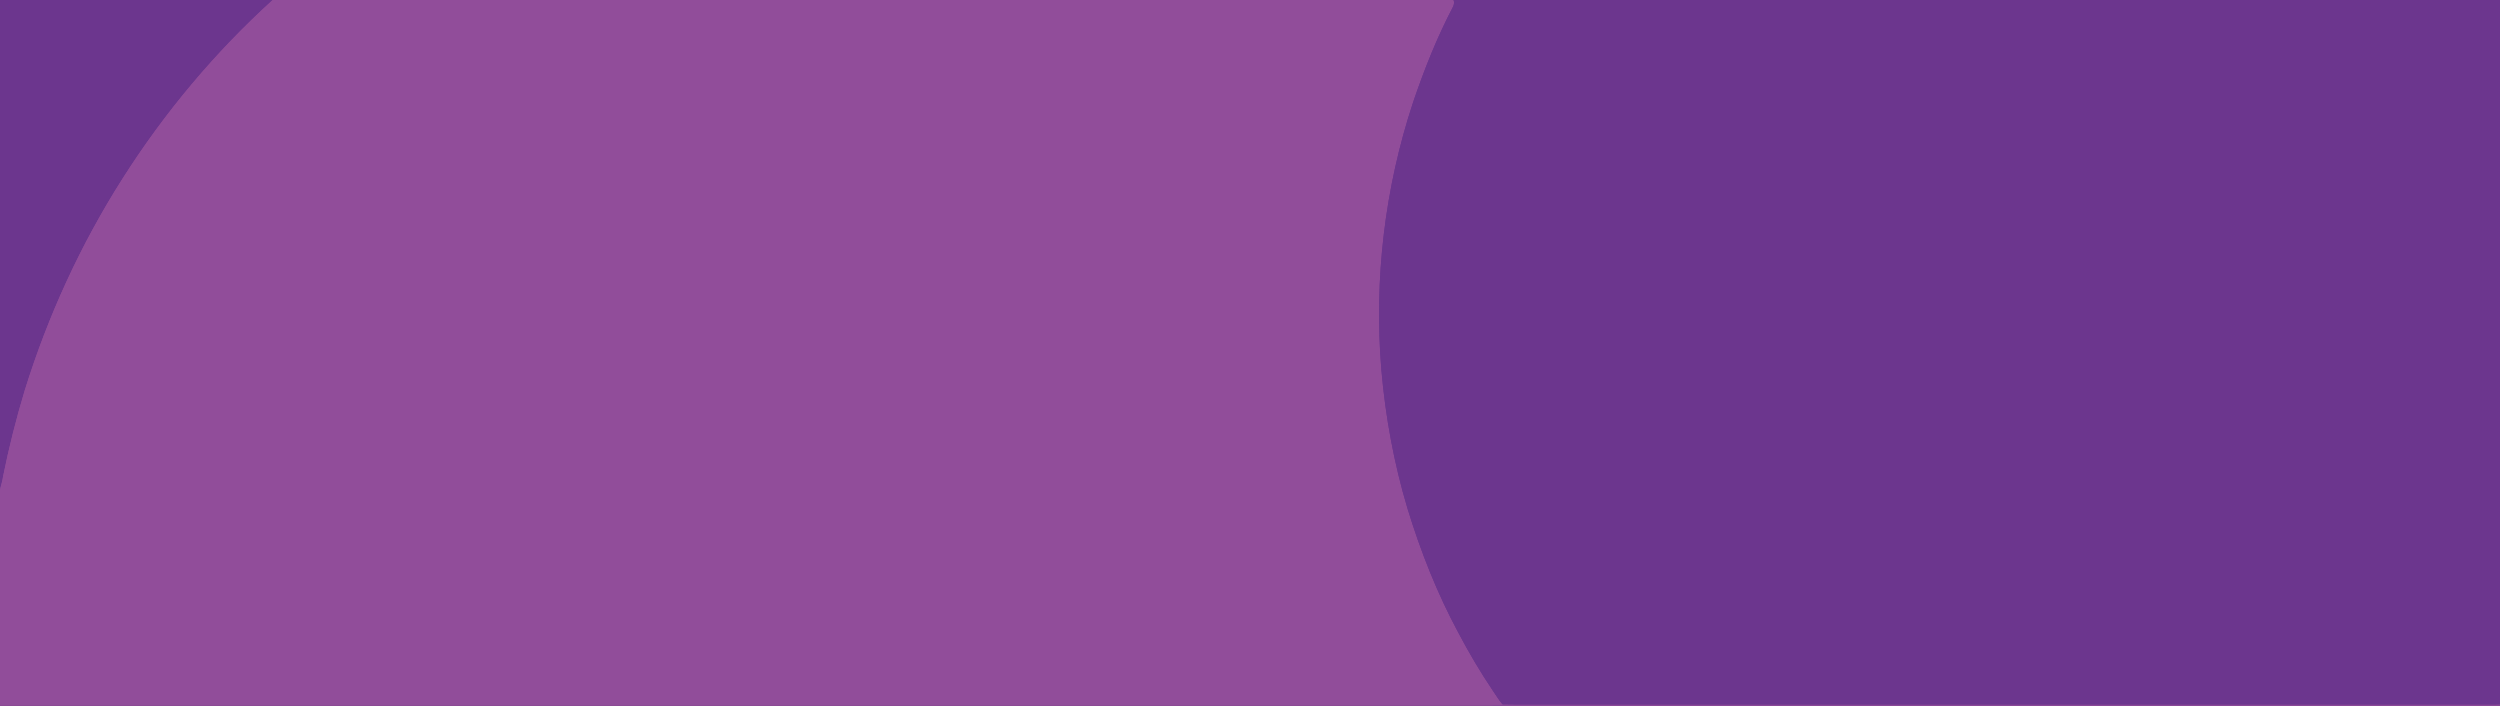
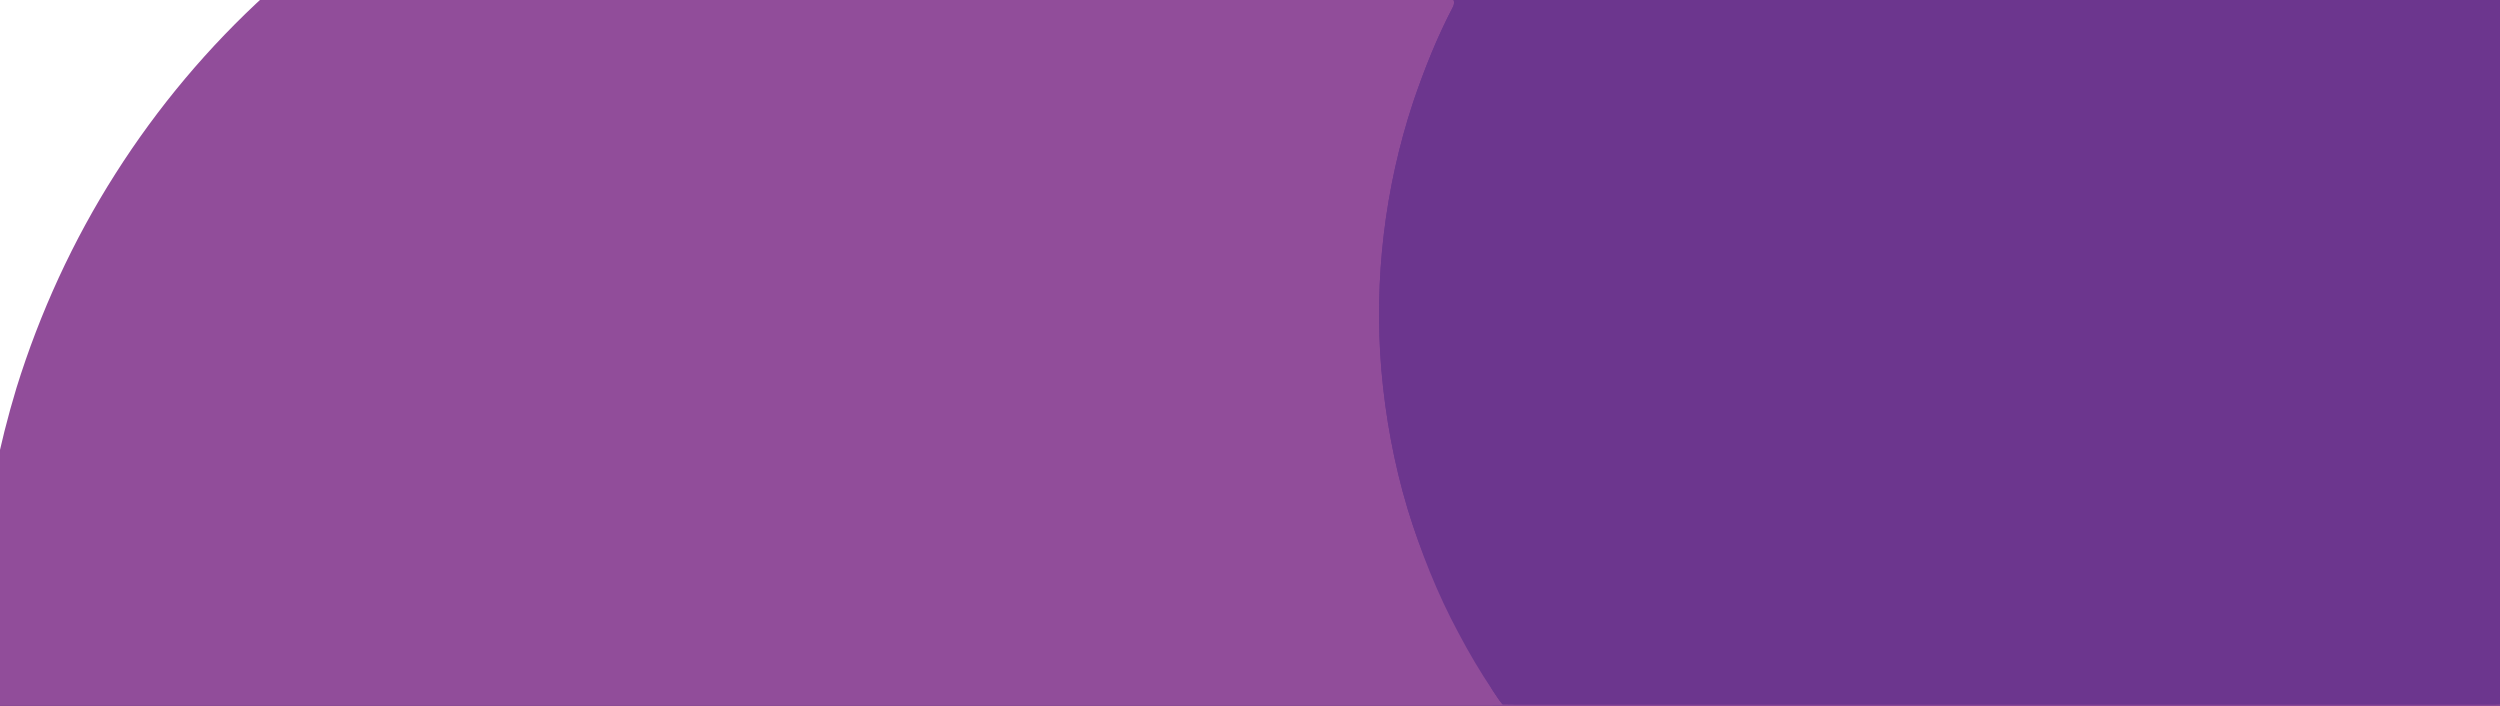
<svg xmlns="http://www.w3.org/2000/svg" xmlns:xlink="http://www.w3.org/1999/xlink" version="1.1" viewBox="0 0 1927 544" width="1927.0pt" height="544.0pt">
  <defs>
-     <path d="M 0.00 0.00 L 210.22 0.00 C 165.73 40.37 126.76 86.86 94.55 137.56 C 62.21 188.37 36.91 243.51 19.05 301.00 C 12.45 322.81 6.88 344.94 2.38 367.27 C 1.97 370.89 0.67 374.24 0.00 377.79 L 0.00 0.00 Z" id="p0" />
    <path d="M 210.22 0.00 L 1120.35 0.00 L 1120.57 0.68 L 1120.77 1.41 C 1120.82 3.05 1120.51 4.26 1119.75 5.71 C 1107.57 28.94 1097.81 53.55 1089.37 78.36 C 1067.37 144.59 1058.96 215.45 1064.74 284.99 C 1067.88 321.21 1074.47 357.24 1084.92 392.06 C 1094.98 425.01 1107.79 457.44 1124.15 487.79 C 1132.21 503.10 1141.00 518.00 1150.67 532.35 C 1153.11 535.90 1155.30 539.57 1158.09 542.87 C 1164.06 543.07 1170.03 542.95 1176.00 542.98 C 1425.33 542.98 1674.66 542.98 1924.00 542.98 C 1925.00 542.97 1926.00 542.94 1927.00 542.90 L 1927.00 544.00 L 0.00 544.00 L 0.00 377.79 C 0.67 374.24 1.97 370.89 2.38 367.27 C 6.88 344.94 12.45 322.81 19.05 301.00 C 36.91 243.51 62.21 188.37 94.55 137.56 C 126.76 86.86 165.73 40.37 210.22 0.00 Z" id="p1" />
-     <path d="M 1120.35 0.00 L 1927.00 0.00 L 1927.00 542.90 C 1926.00 542.94 1925.00 542.97 1924.00 542.98 C 1674.66 542.98 1425.33 542.98 1176.00 542.98 C 1170.03 542.95 1164.06 543.07 1158.09 542.87 C 1155.30 539.57 1153.11 535.90 1150.67 532.35 C 1141.00 518.00 1132.21 503.10 1124.15 487.79 C 1107.79 457.44 1094.98 425.01 1084.92 392.06 C 1074.47 357.24 1067.88 321.21 1064.74 284.99 C 1058.96 215.45 1067.37 144.59 1089.37 78.36 C 1097.81 53.55 1107.57 28.94 1119.75 5.71 C 1120.51 4.26 1120.82 3.05 1120.77 1.41 L 1120.57 0.68 L 1120.35 0.00 Z" id="p2" />
+     <path d="M 1120.35 0.00 L 1927.00 0.00 L 1927.00 542.90 C 1926.00 542.94 1925.00 542.97 1924.00 542.98 C 1674.66 542.98 1425.33 542.98 1176.00 542.98 C 1170.03 542.95 1164.06 543.07 1158.09 542.87 C 1155.30 539.57 1153.11 535.90 1150.67 532.35 C 1107.79 457.44 1094.98 425.01 1084.92 392.06 C 1074.47 357.24 1067.88 321.21 1064.74 284.99 C 1058.96 215.45 1067.37 144.59 1089.37 78.36 C 1097.81 53.55 1107.57 28.94 1119.75 5.71 C 1120.51 4.26 1120.82 3.05 1120.77 1.41 L 1120.57 0.68 L 1120.35 0.00 Z" id="p2" />
  </defs>
  <g stroke-width="10pt">
    <use stroke="#6c368e" xlink:href="#p0" />
    <use stroke="#914d9a" xlink:href="#p1" />
    <use stroke="#6c368e" xlink:href="#p2" />
  </g>
  <g>
    <use fill="#6c368e" xlink:href="#p0" />
    <use fill="#914d9a" xlink:href="#p1" />
    <use fill="#6c368e" xlink:href="#p2" />
  </g>
</svg>